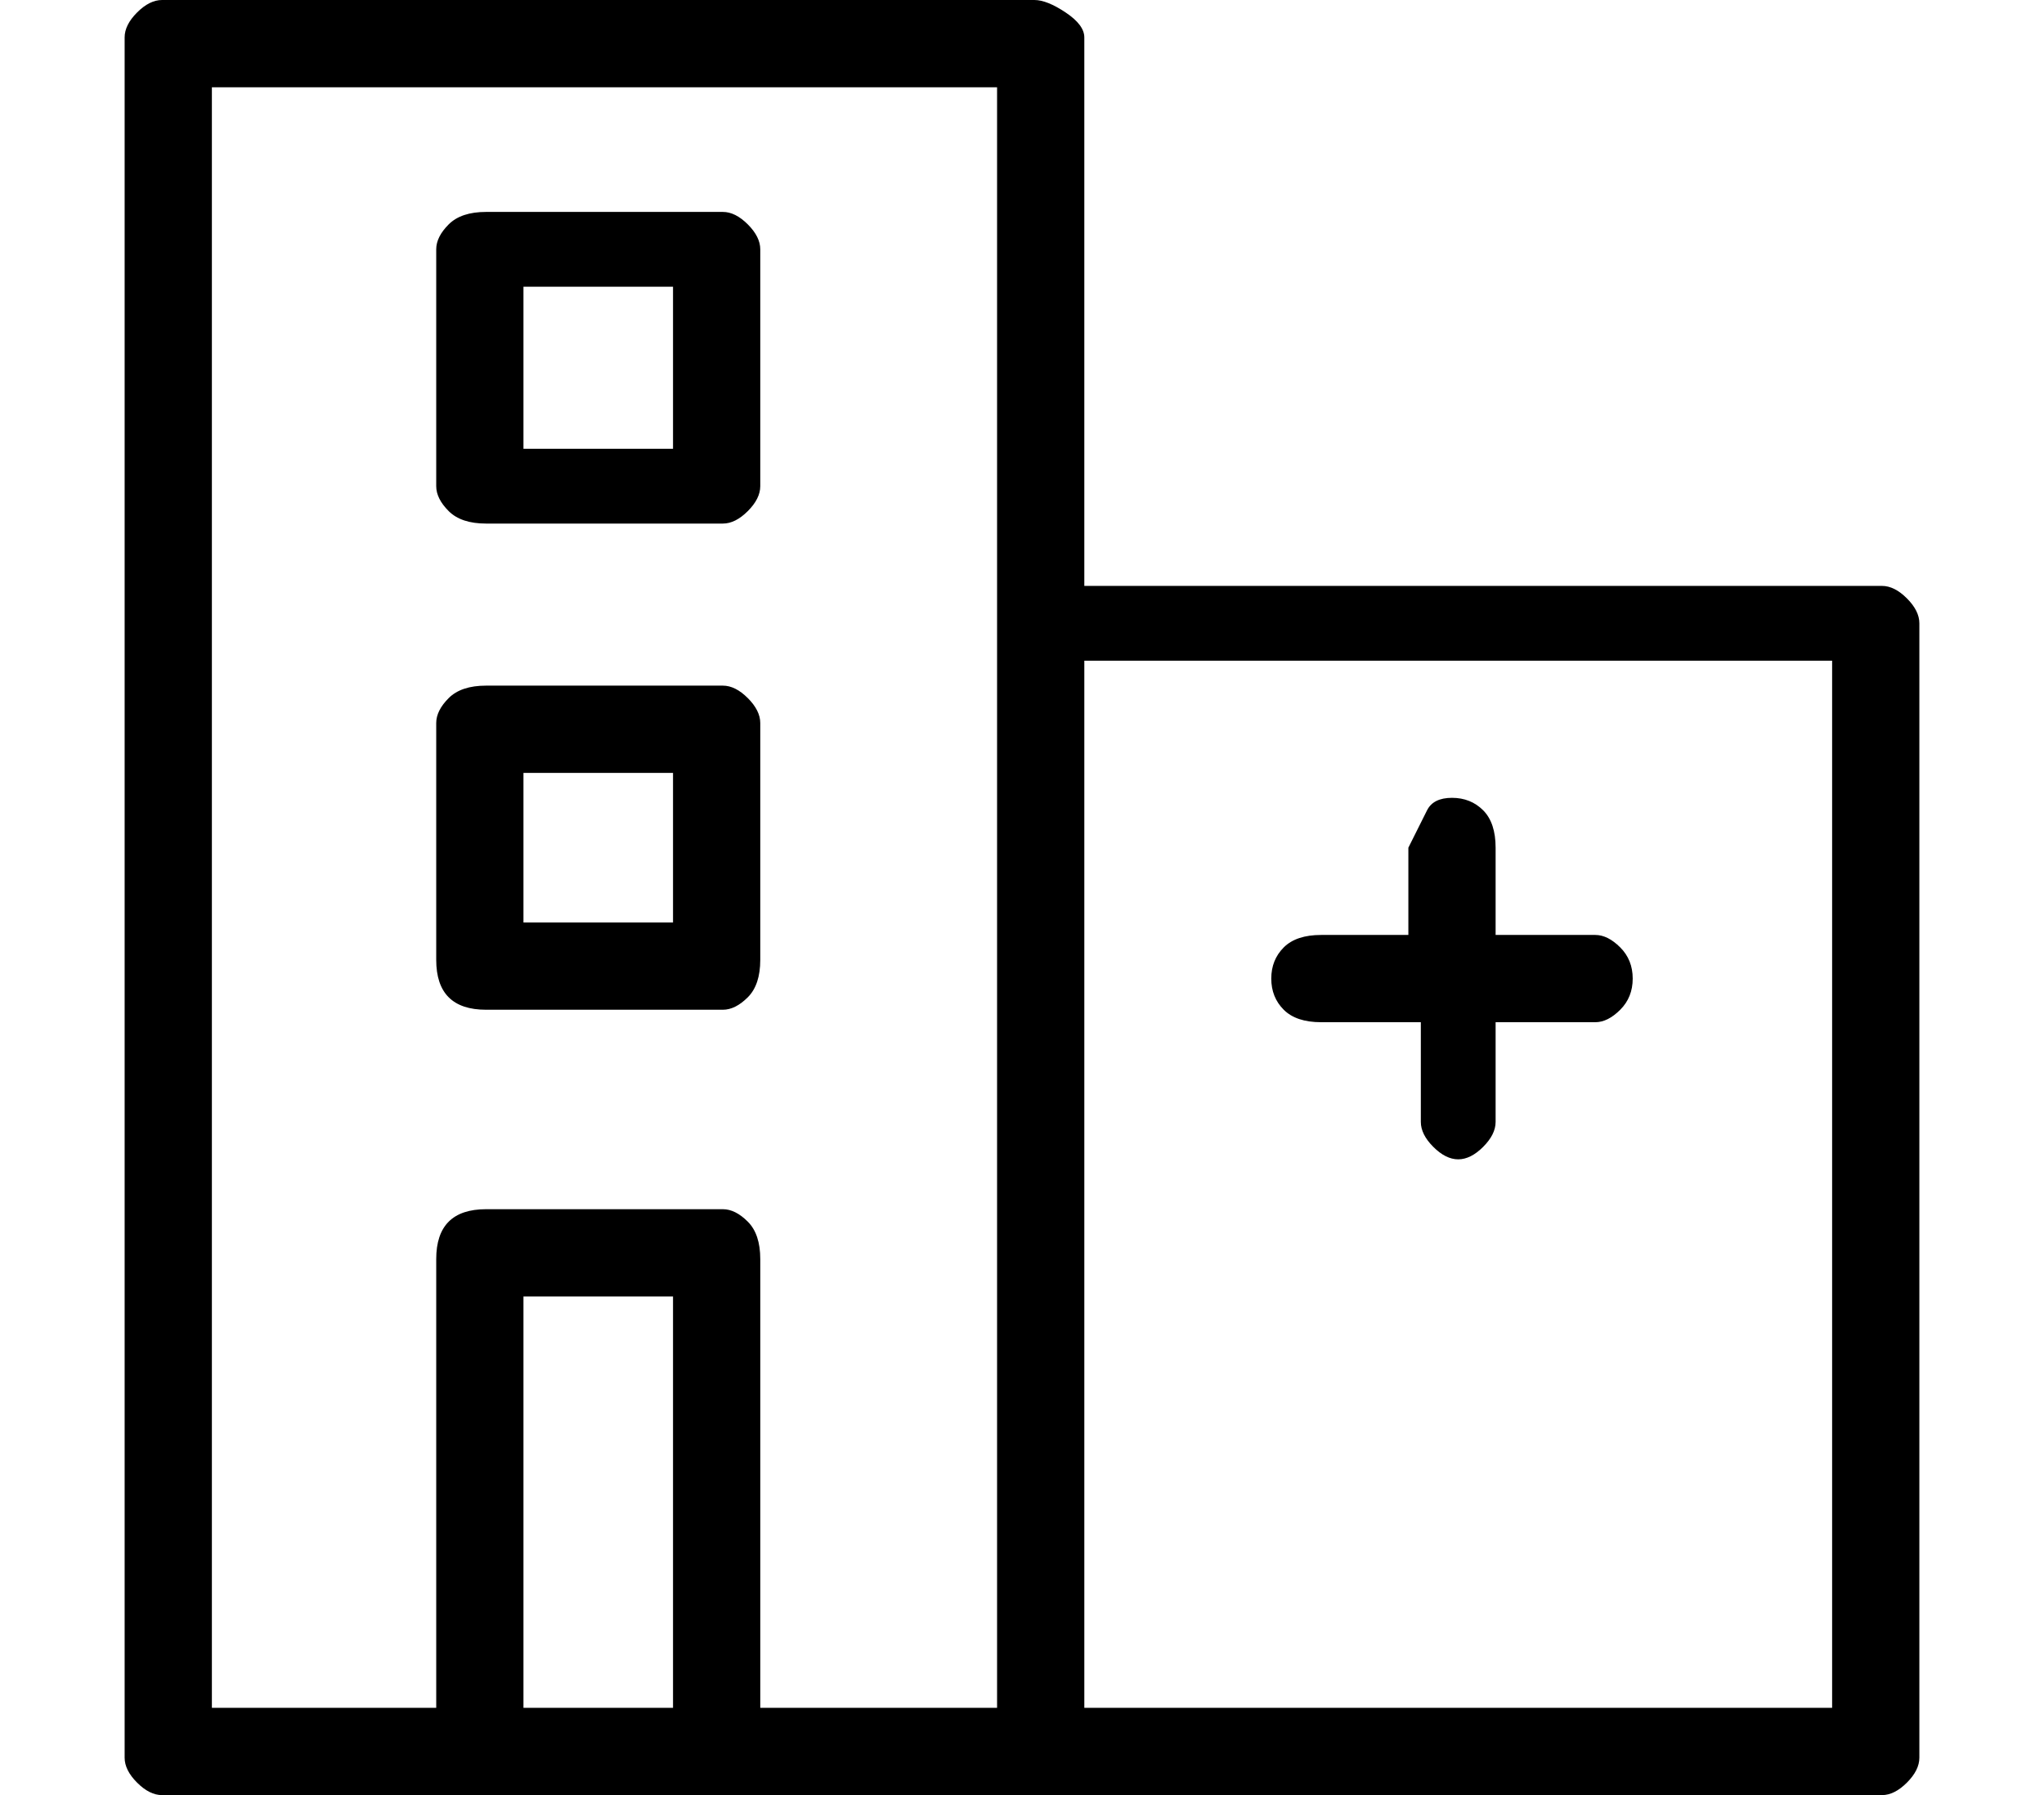
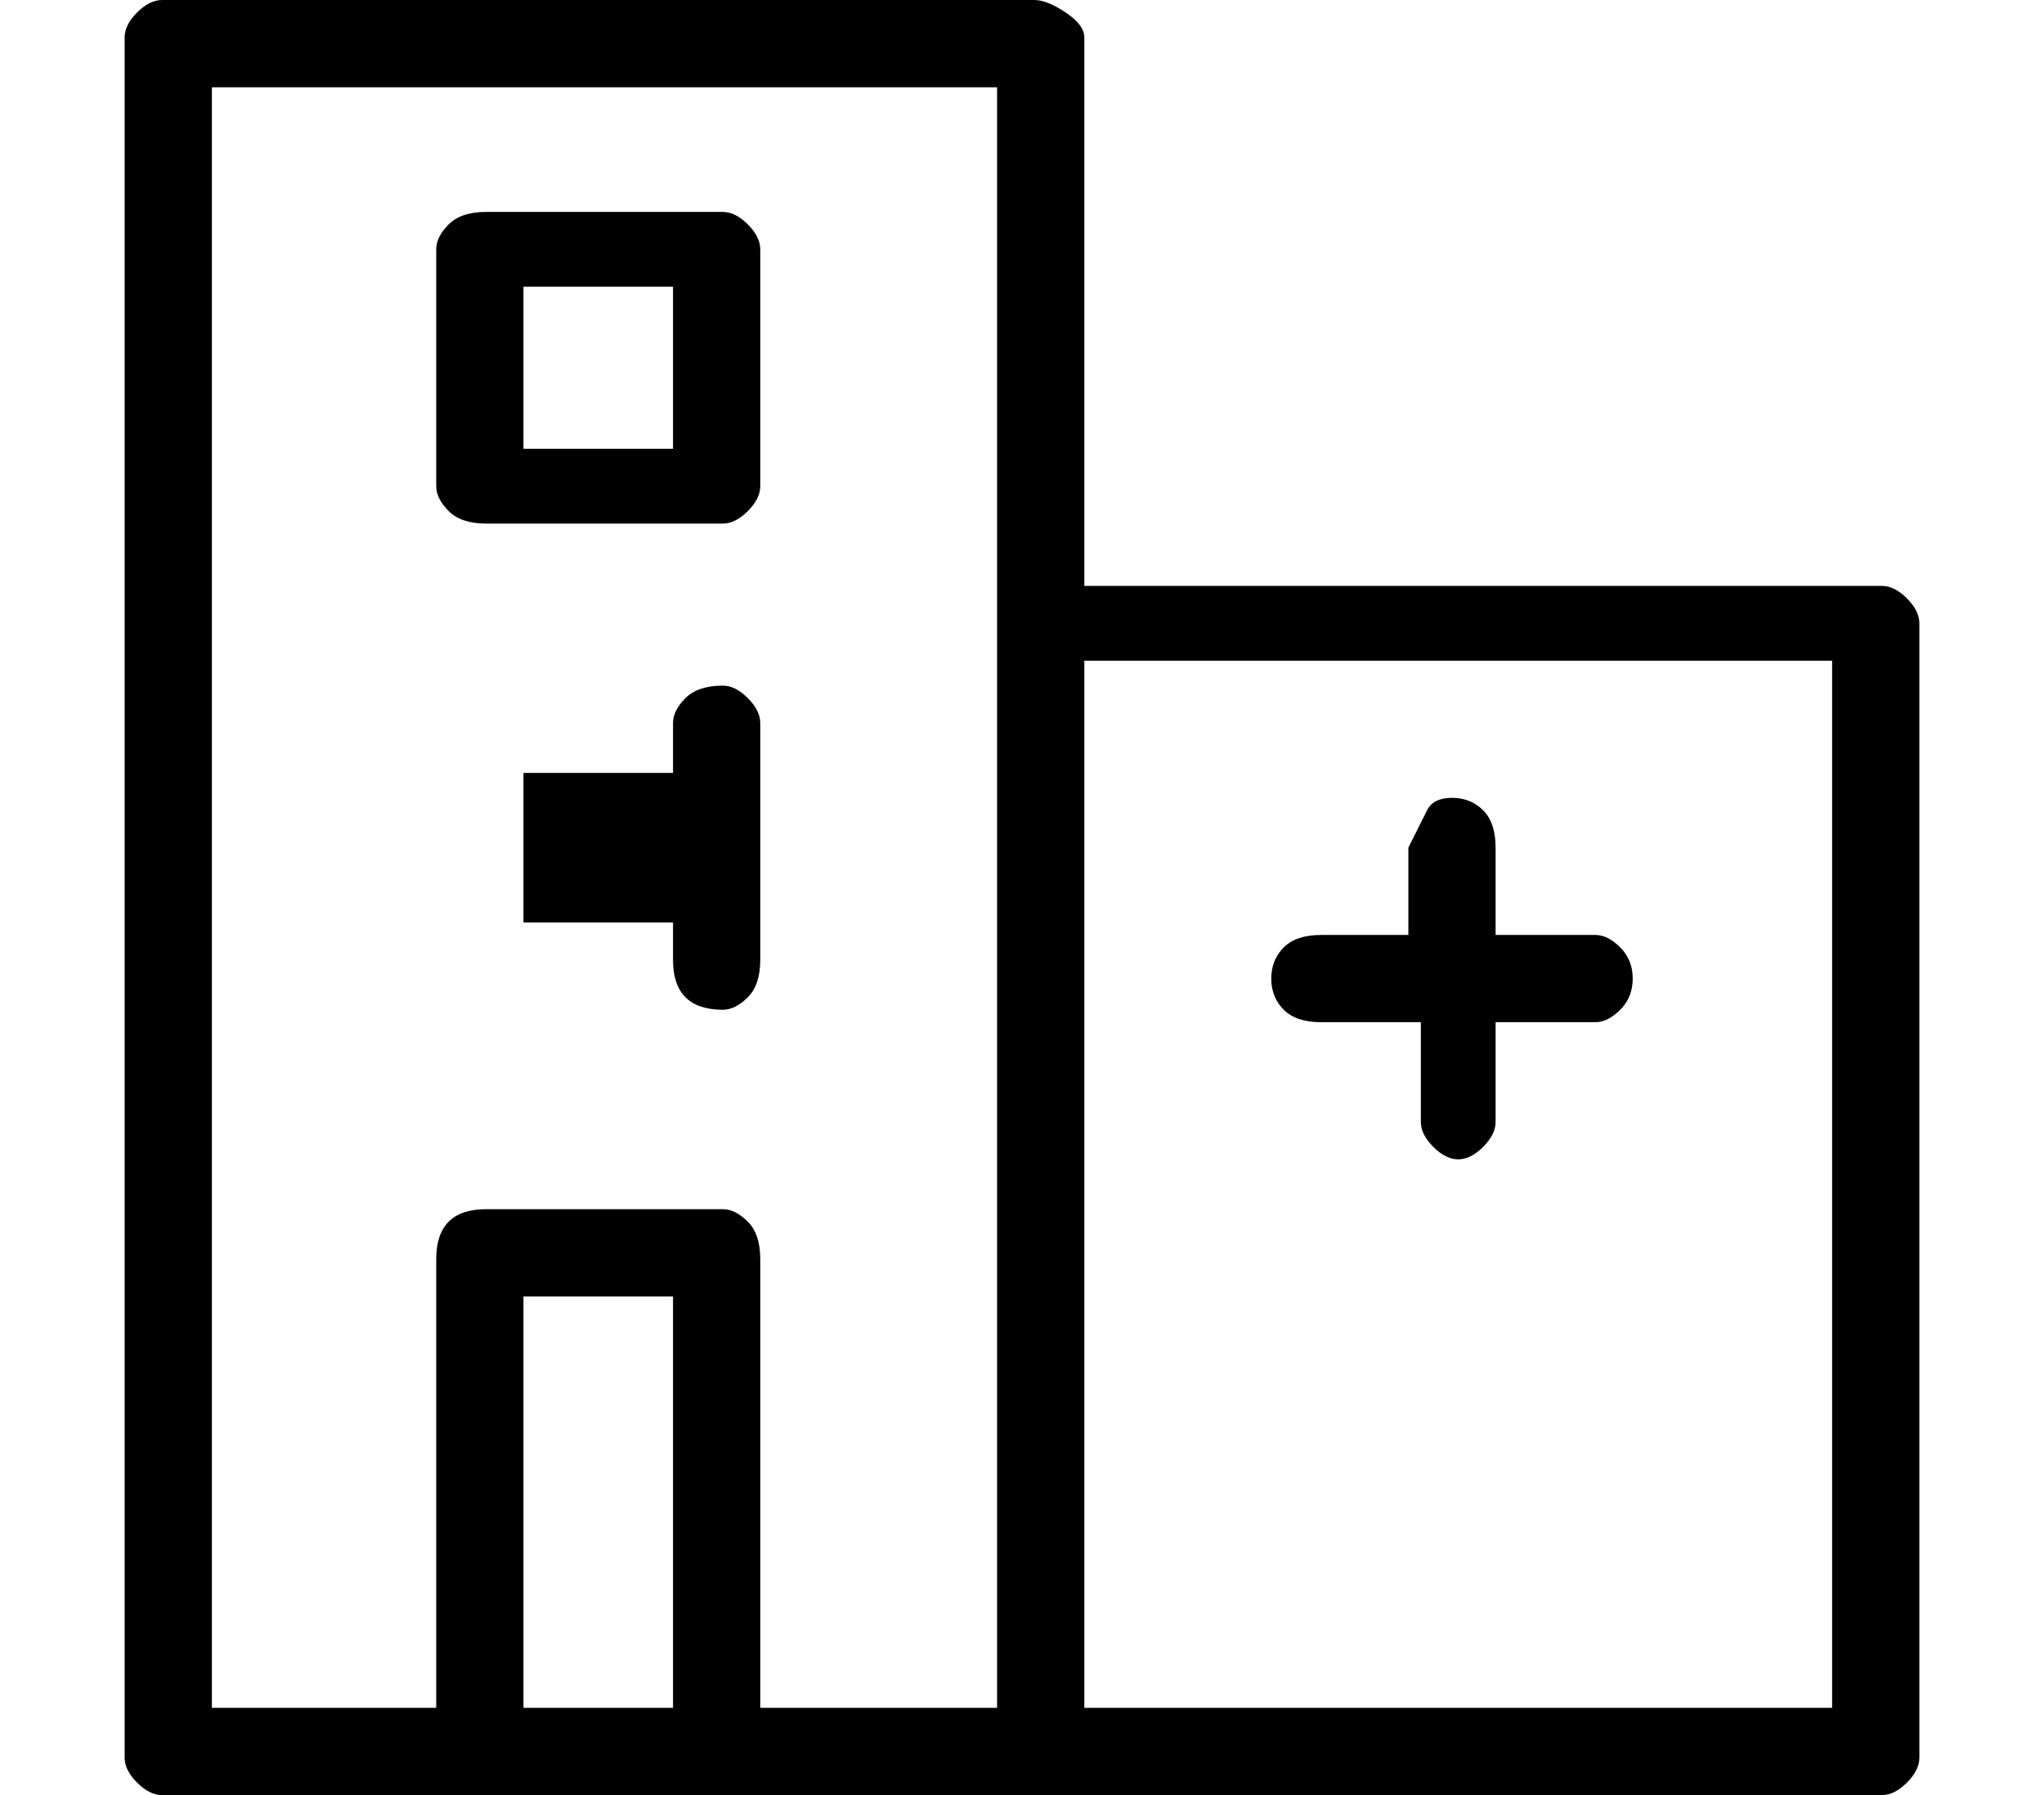
<svg xmlns="http://www.w3.org/2000/svg" version="1.1" viewBox="-10 0 164 144">
-   <path fill="currentColor" d="M141 47h-64v-44q0 -1 -1.5 -2t-2.5 -1h-70q-1 0 -2 1t-1 2v138q0 1 1 2t2 1h138q1 0 2 -1t1 -2v-91q0 -1 -1 -2t-2 -1zM7 7h63v130h-19v-36q0 -2 -1 -3t-2 -1h-19q-2 0 -3 1t-1 3v36h-18v-130zM32 137v-33h12v33h-12zM137 137h-60v-84h60v84zM96 82h8v8q0 1 1 2t2 1t2 -1 t1 -2v-8h8q1 0 2 -1t1 -2.5t-1 -2.5t-2 -1h-8v-7q0 -2 -1 -3t-2.5 -1t-2 1l-1.5 3v7h-7q-2 0 -3 1t-1 2.5t1 2.5t3 1zM29 42h19q1 0 2 -1t1 -2v-19q0 -1 -1 -2t-2 -1h-19q-2 0 -3 1t-1 2v19q0 1 1 2t3 1zM32 23h12v13h-12v-13zM29 81h19q1 0 2 -1t1 -3v-19q0 -1 -1 -2t-2 -1 h-19q-2 0 -3 1t-1 2v19q0 2 1 3t3 1zM32 62h12v12h-12v-12z" />
+   <path fill="currentColor" d="M141 47h-64v-44q0 -1 -1.5 -2t-2.5 -1h-70q-1 0 -2 1t-1 2v138q0 1 1 2t2 1h138q1 0 2 -1t1 -2v-91q0 -1 -1 -2t-2 -1zM7 7h63v130h-19v-36q0 -2 -1 -3t-2 -1h-19q-2 0 -3 1t-1 3v36h-18v-130zM32 137v-33h12v33h-12zM137 137h-60v-84h60v84zM96 82h8v8q0 1 1 2t2 1t2 -1 t1 -2v-8h8q1 0 2 -1t1 -2.5t-1 -2.5t-2 -1h-8v-7q0 -2 -1 -3t-2.5 -1t-2 1l-1.5 3v7h-7q-2 0 -3 1t-1 2.5t1 2.5t3 1zM29 42h19q1 0 2 -1t1 -2v-19q0 -1 -1 -2t-2 -1h-19q-2 0 -3 1t-1 2v19q0 1 1 2t3 1zM32 23h12v13h-12v-13zM29 81h19q1 0 2 -1t1 -3v-19q0 -1 -1 -2t-2 -1 q-2 0 -3 1t-1 2v19q0 2 1 3t3 1zM32 62h12v12h-12v-12z" />
</svg>